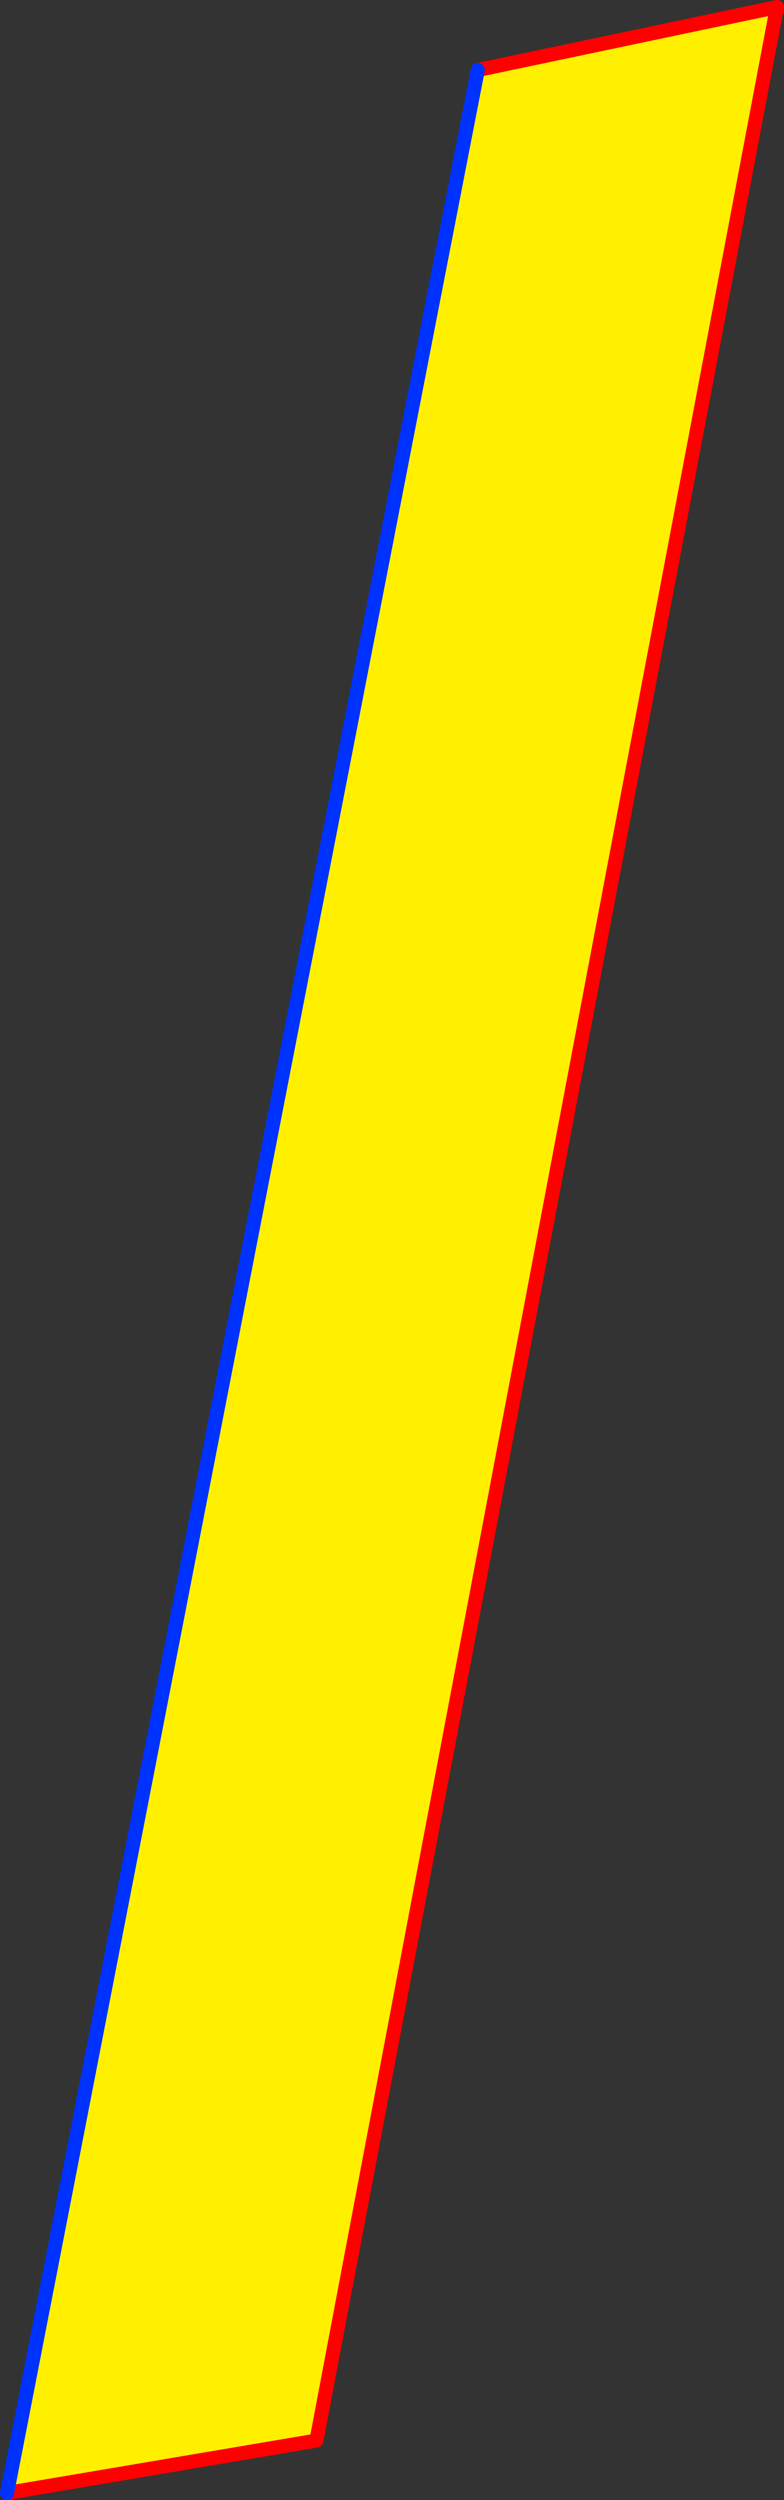
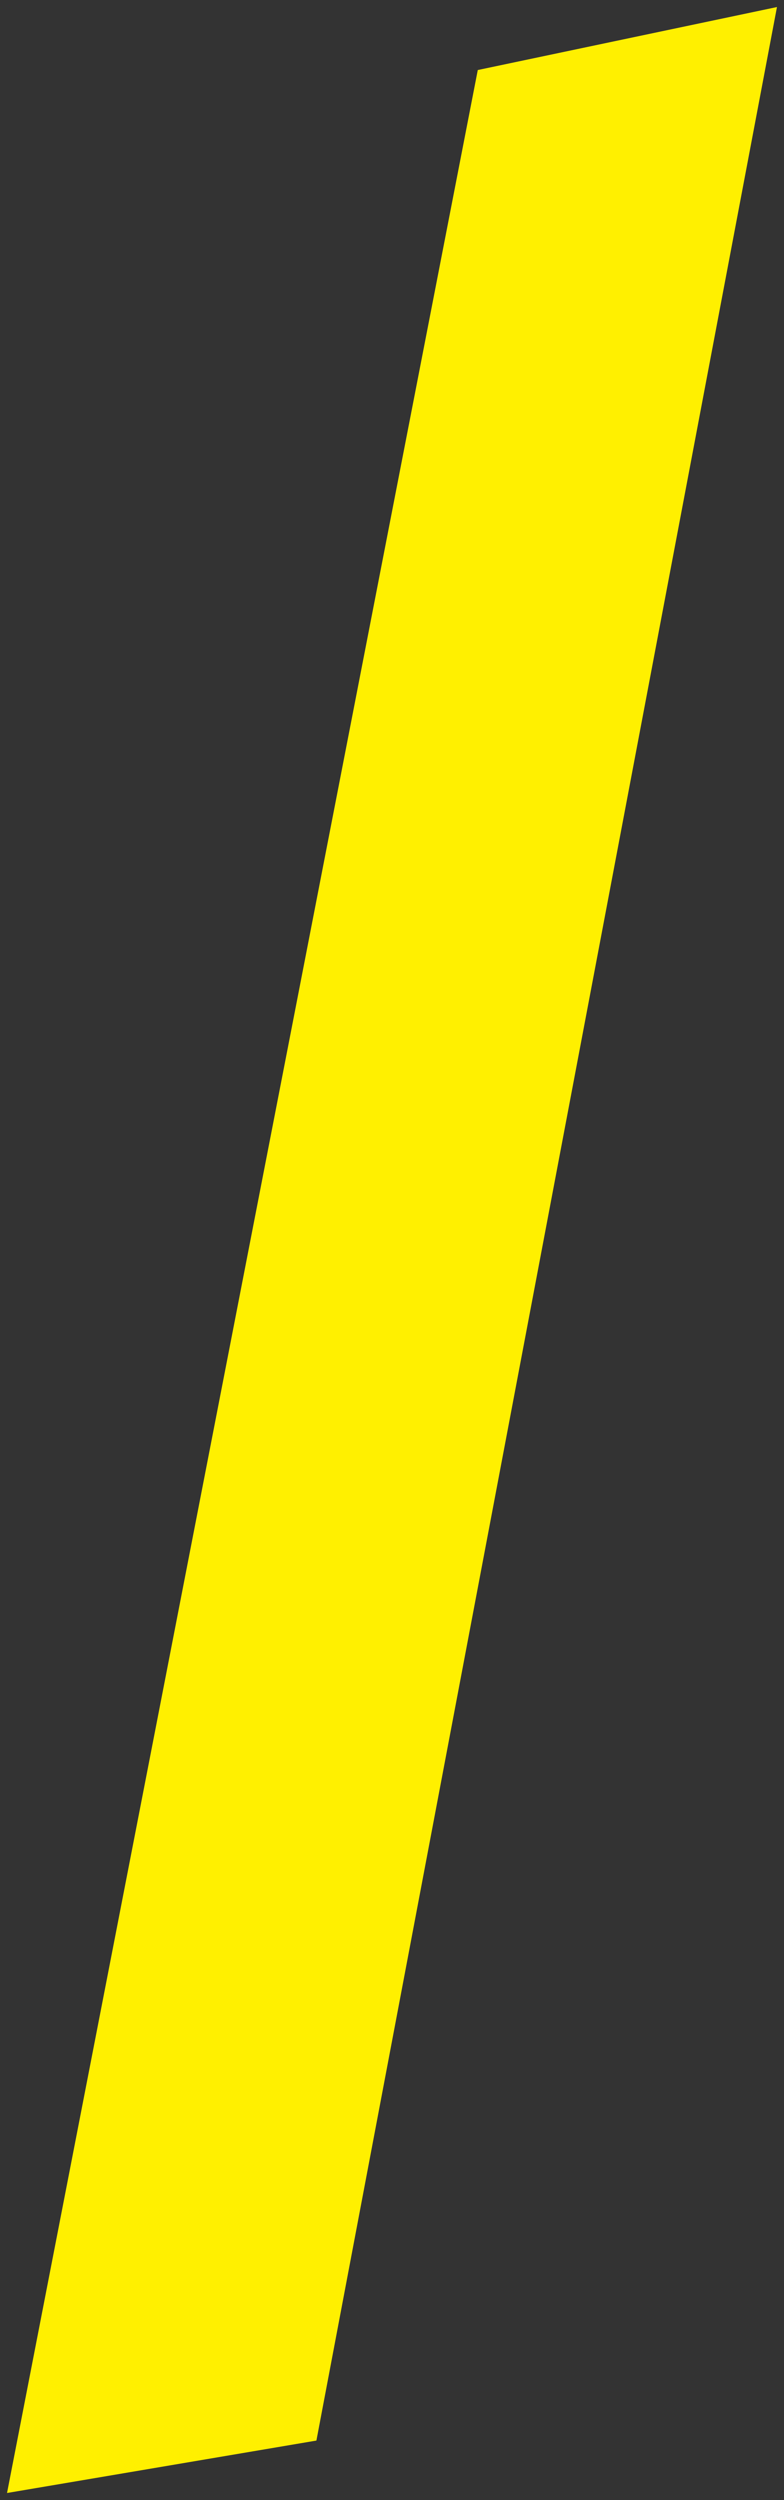
<svg xmlns="http://www.w3.org/2000/svg" height="355.2px" width="111.5px">
  <rect width="100%" height="100%" fill="#333333" stroke="none" />
  <g transform="matrix(1.0, 0.0, 0.0, 1.0, -307.3, -176.3)">
    <path d="M375.25 186.25 L417.8 177.3 352.3 523.05 308.3 530.5 375.25 186.25" fill="#fff000" fill-rule="evenodd" stroke="none" />
-     <path d="M308.3 530.5 L352.3 523.05 417.8 177.3 375.25 186.25" fill="none" stroke="#ff0000" stroke-linecap="round" stroke-linejoin="round" stroke-width="2.0" />
-     <path d="M375.25 186.25 L308.3 530.5 Z" fill="none" stroke="#0032ff" stroke-linecap="round" stroke-linejoin="round" stroke-width="2.0" />
  </g>
</svg>